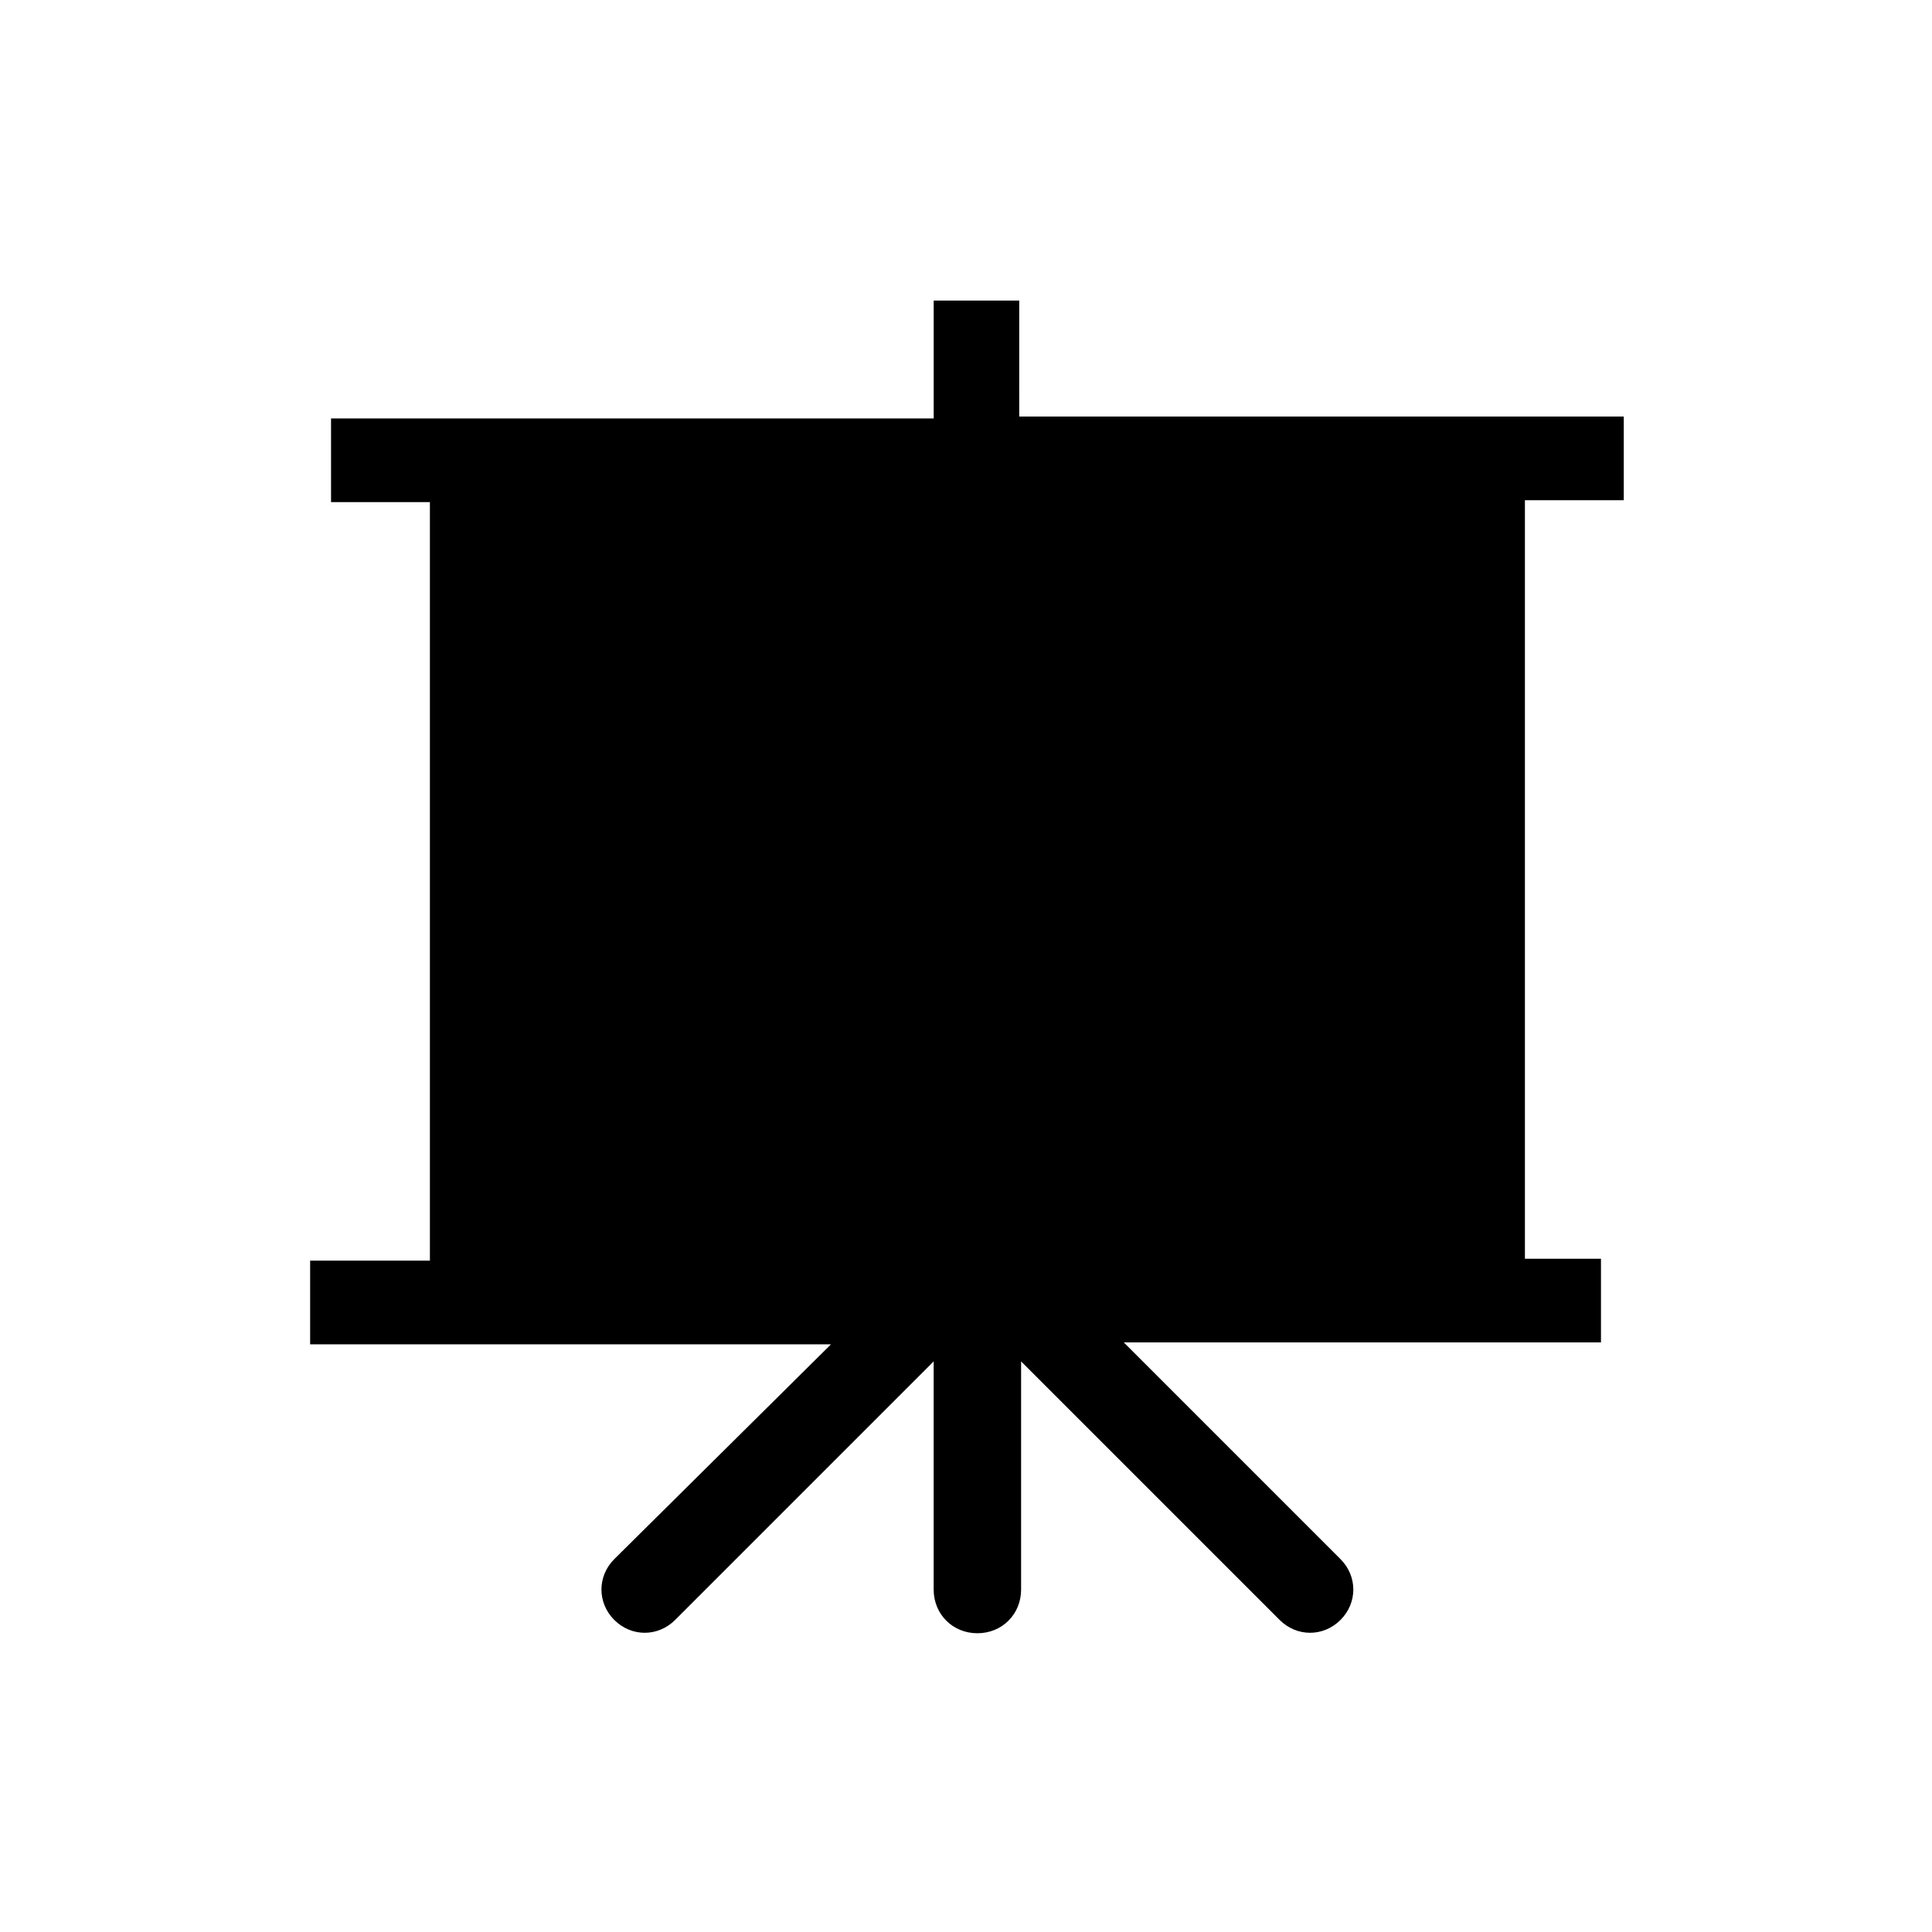
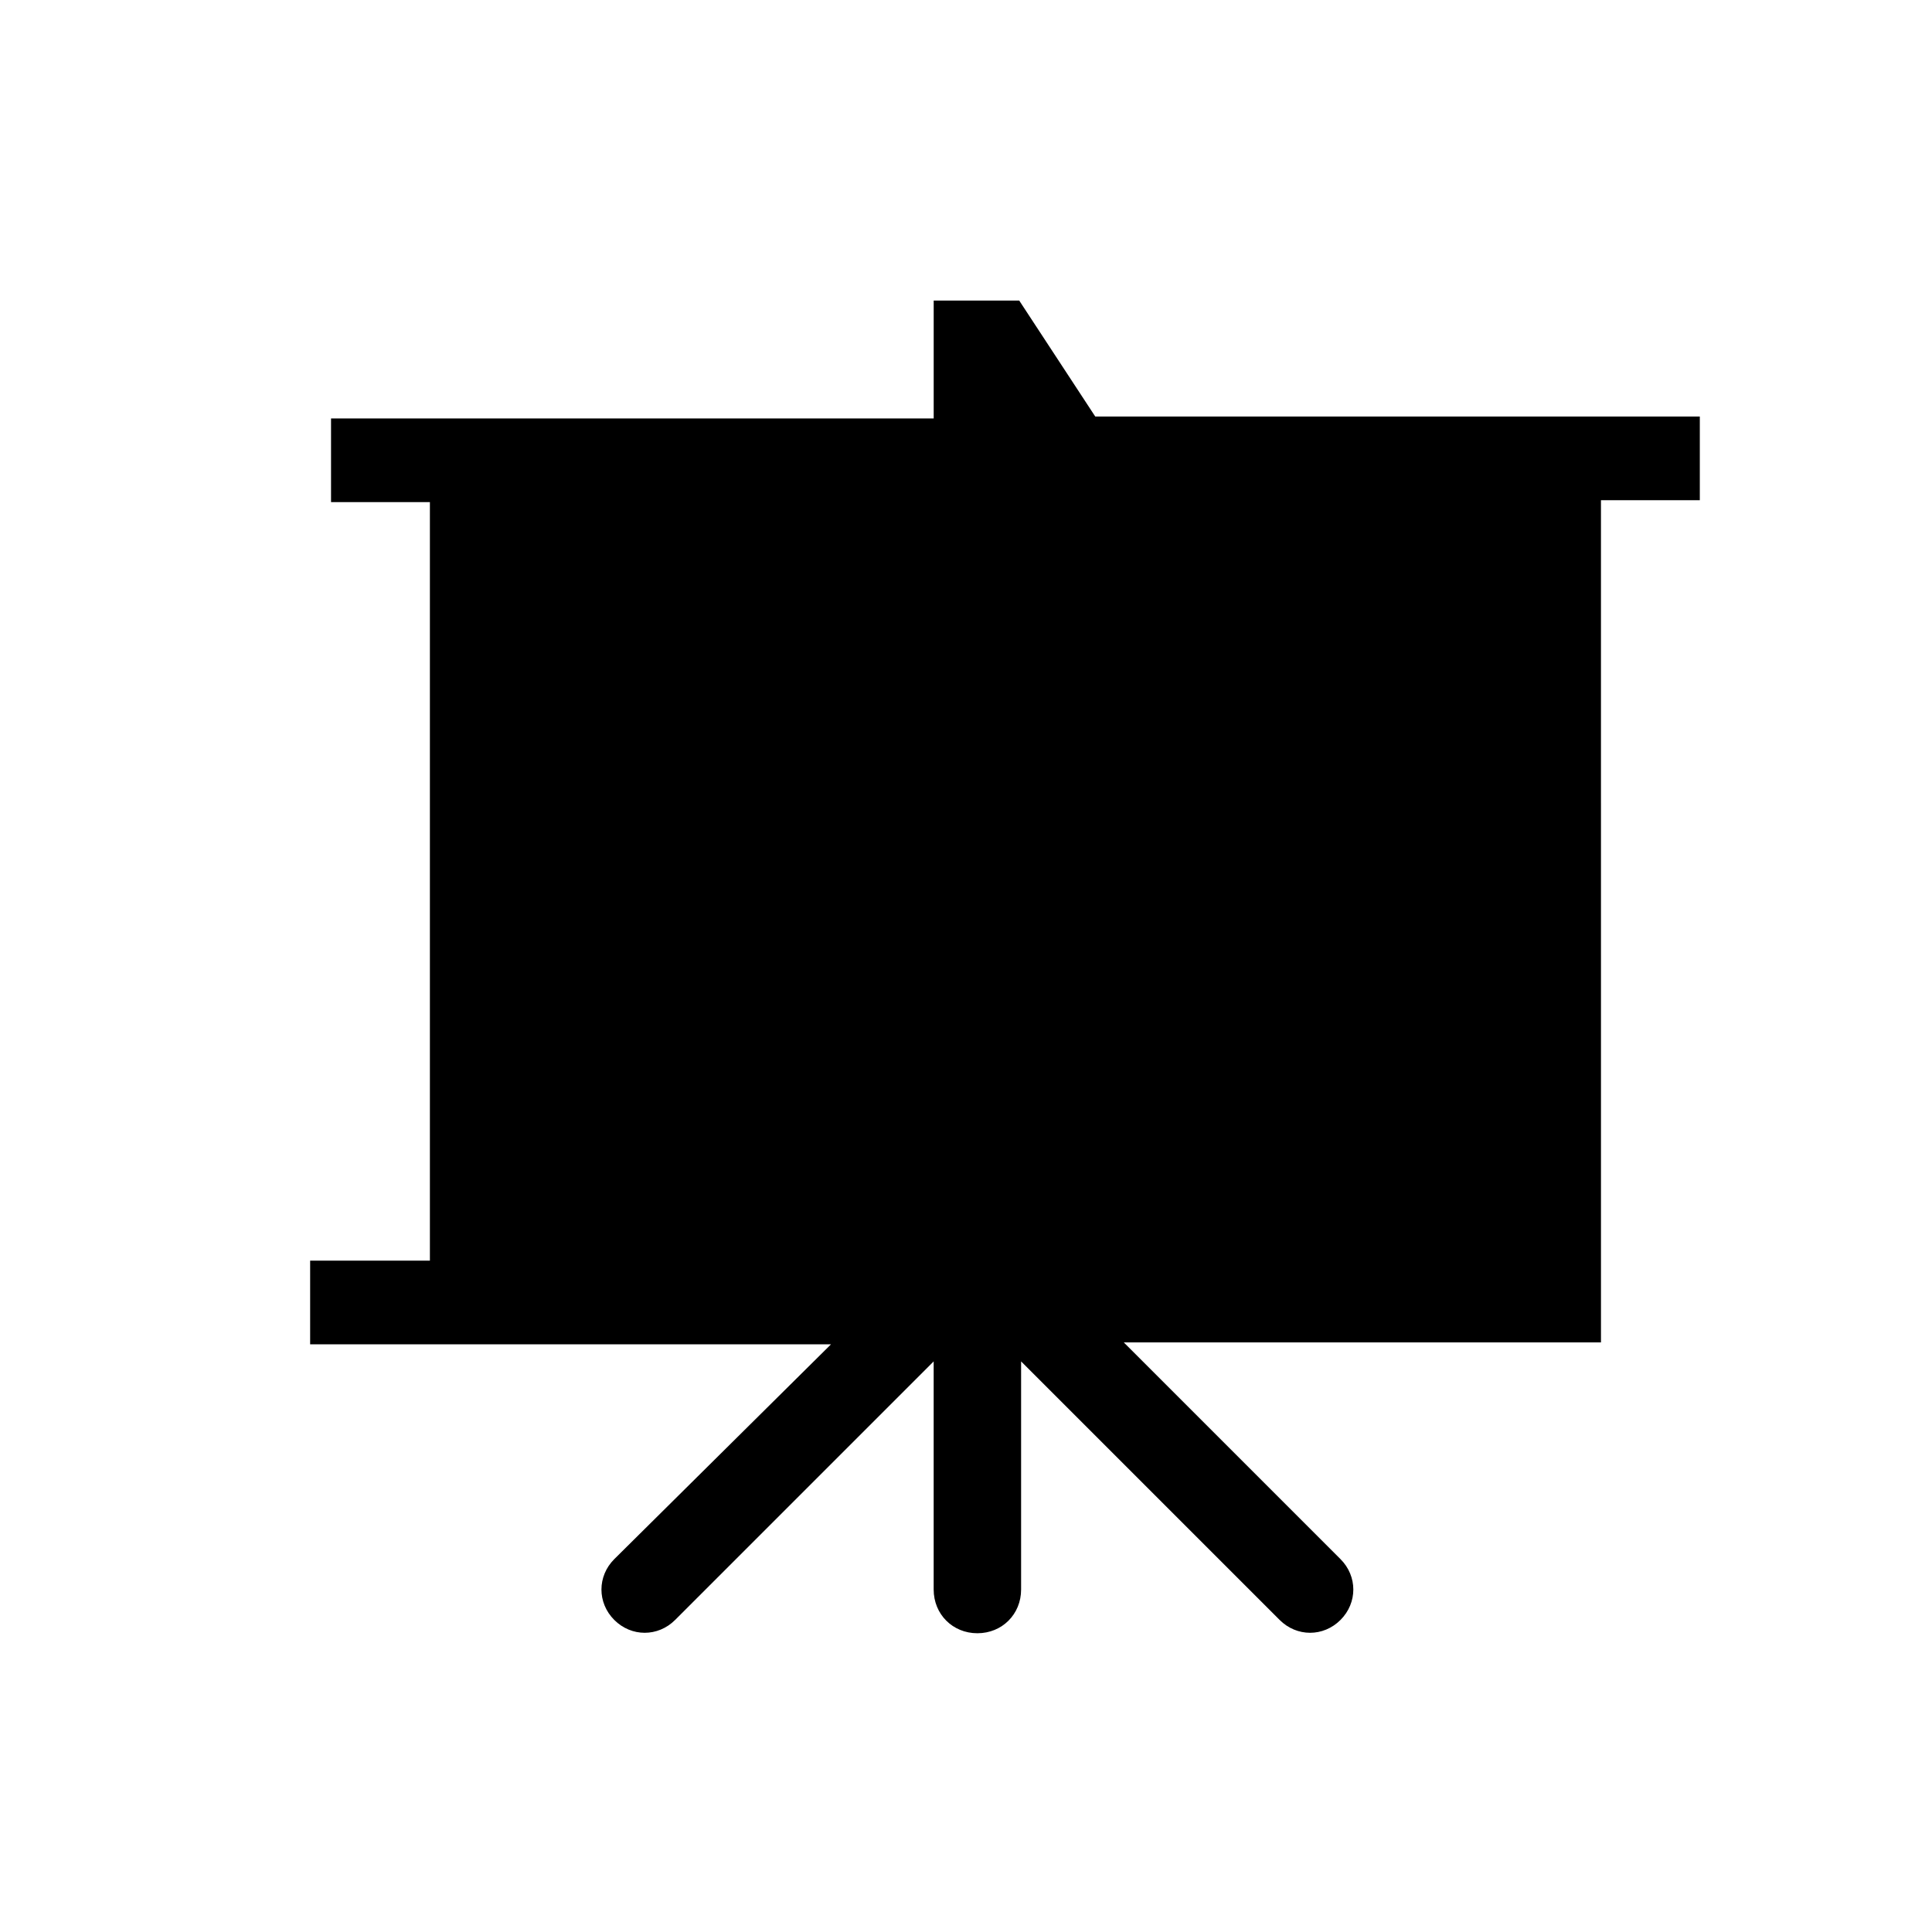
<svg xmlns="http://www.w3.org/2000/svg" fill="#000000" width="800px" height="800px" version="1.1" viewBox="144 144 512 512">
-   <path d="m414.11 223.66h-22.672v31.234l-159.71 0.004v22.168h26.199v201.02h-31.738v22.168h138.04l-57.438 56.93c-4.535 4.535-4.535 11.586 0 16.121 4.535 4.535 11.586 4.535 16.121 0l68.52-68.52v60.457c0 6.551 5.039 11.586 11.586 11.586 6.551 0 11.586-5.039 11.586-11.586v-60.457l68.52 68.52c4.535 4.535 11.586 4.535 16.121 0s4.535-11.586 0-16.121l-57.43-57.434h126.46v-22.168h-20.152l-0.004-201.02h26.199v-22.168h-160.21z" />
+   <path d="m414.11 223.66h-22.672v31.234l-159.71 0.004v22.168h26.199v201.02h-31.738v22.168h138.04l-57.438 56.93c-4.535 4.535-4.535 11.586 0 16.121 4.535 4.535 11.586 4.535 16.121 0l68.52-68.52v60.457c0 6.551 5.039 11.586 11.586 11.586 6.551 0 11.586-5.039 11.586-11.586v-60.457l68.52 68.52c4.535 4.535 11.586 4.535 16.121 0s4.535-11.586 0-16.121l-57.43-57.434h126.46v-22.168l-0.004-201.02h26.199v-22.168h-160.21z" />
</svg>